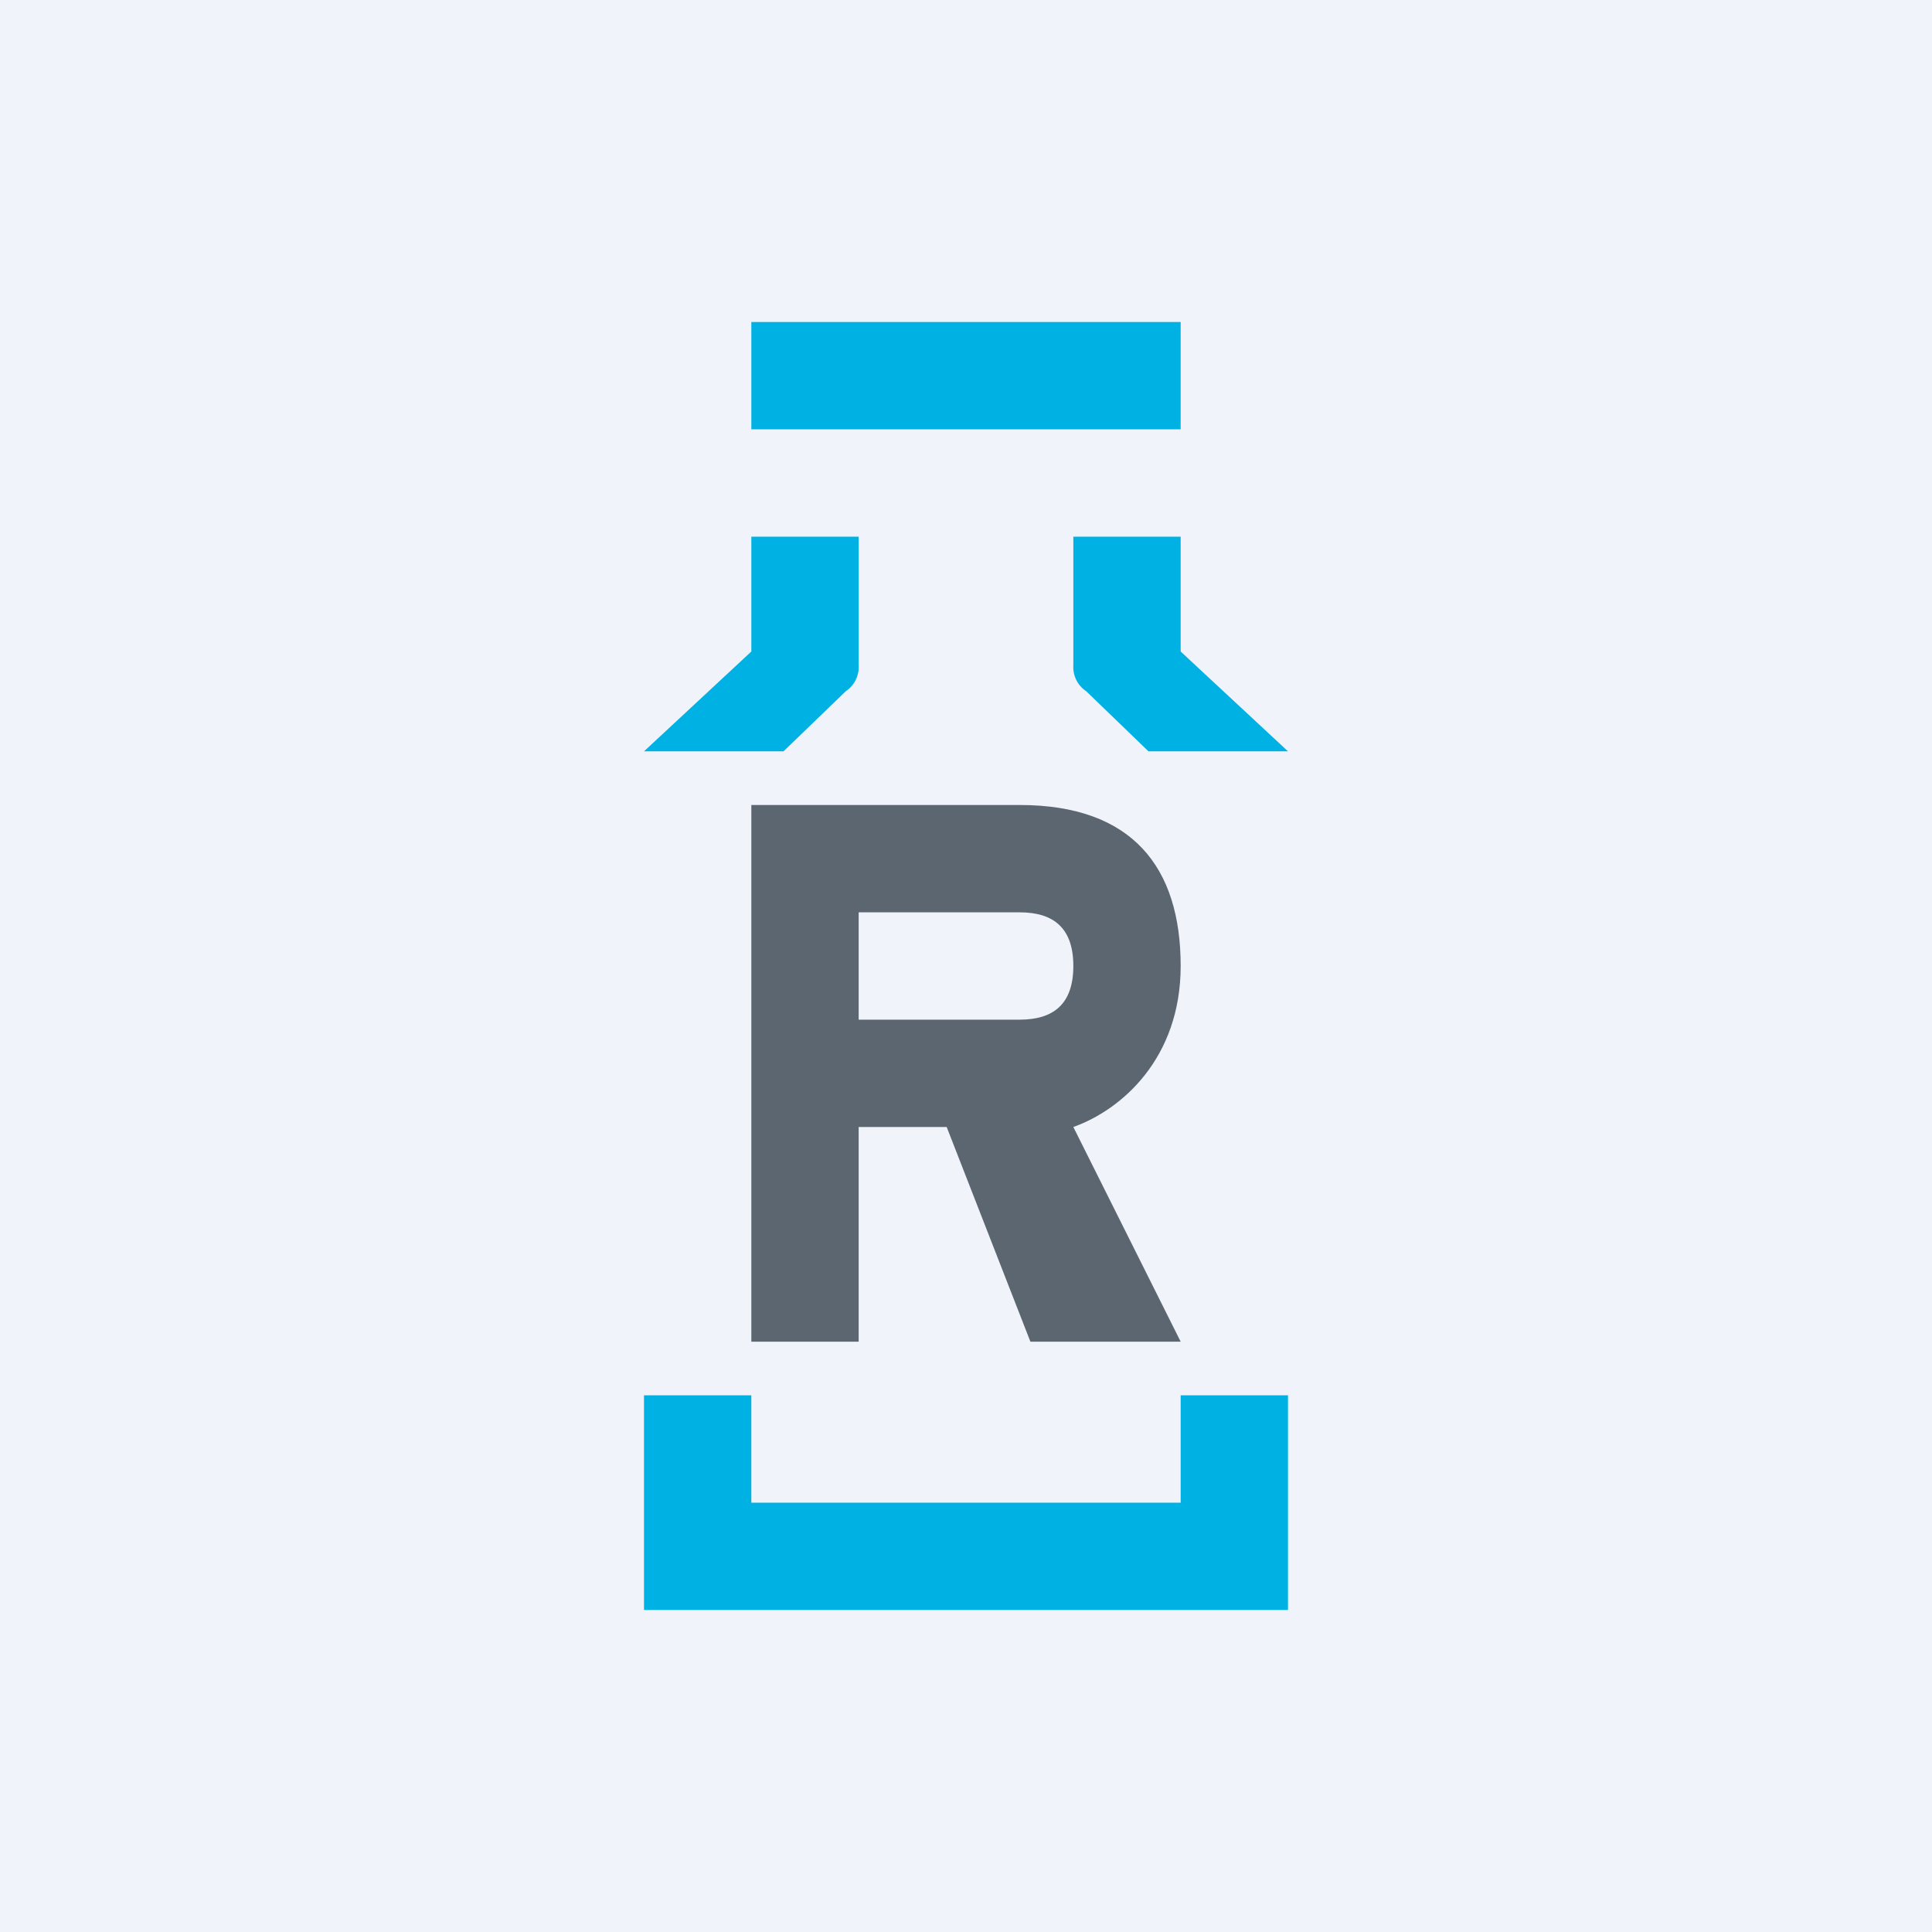
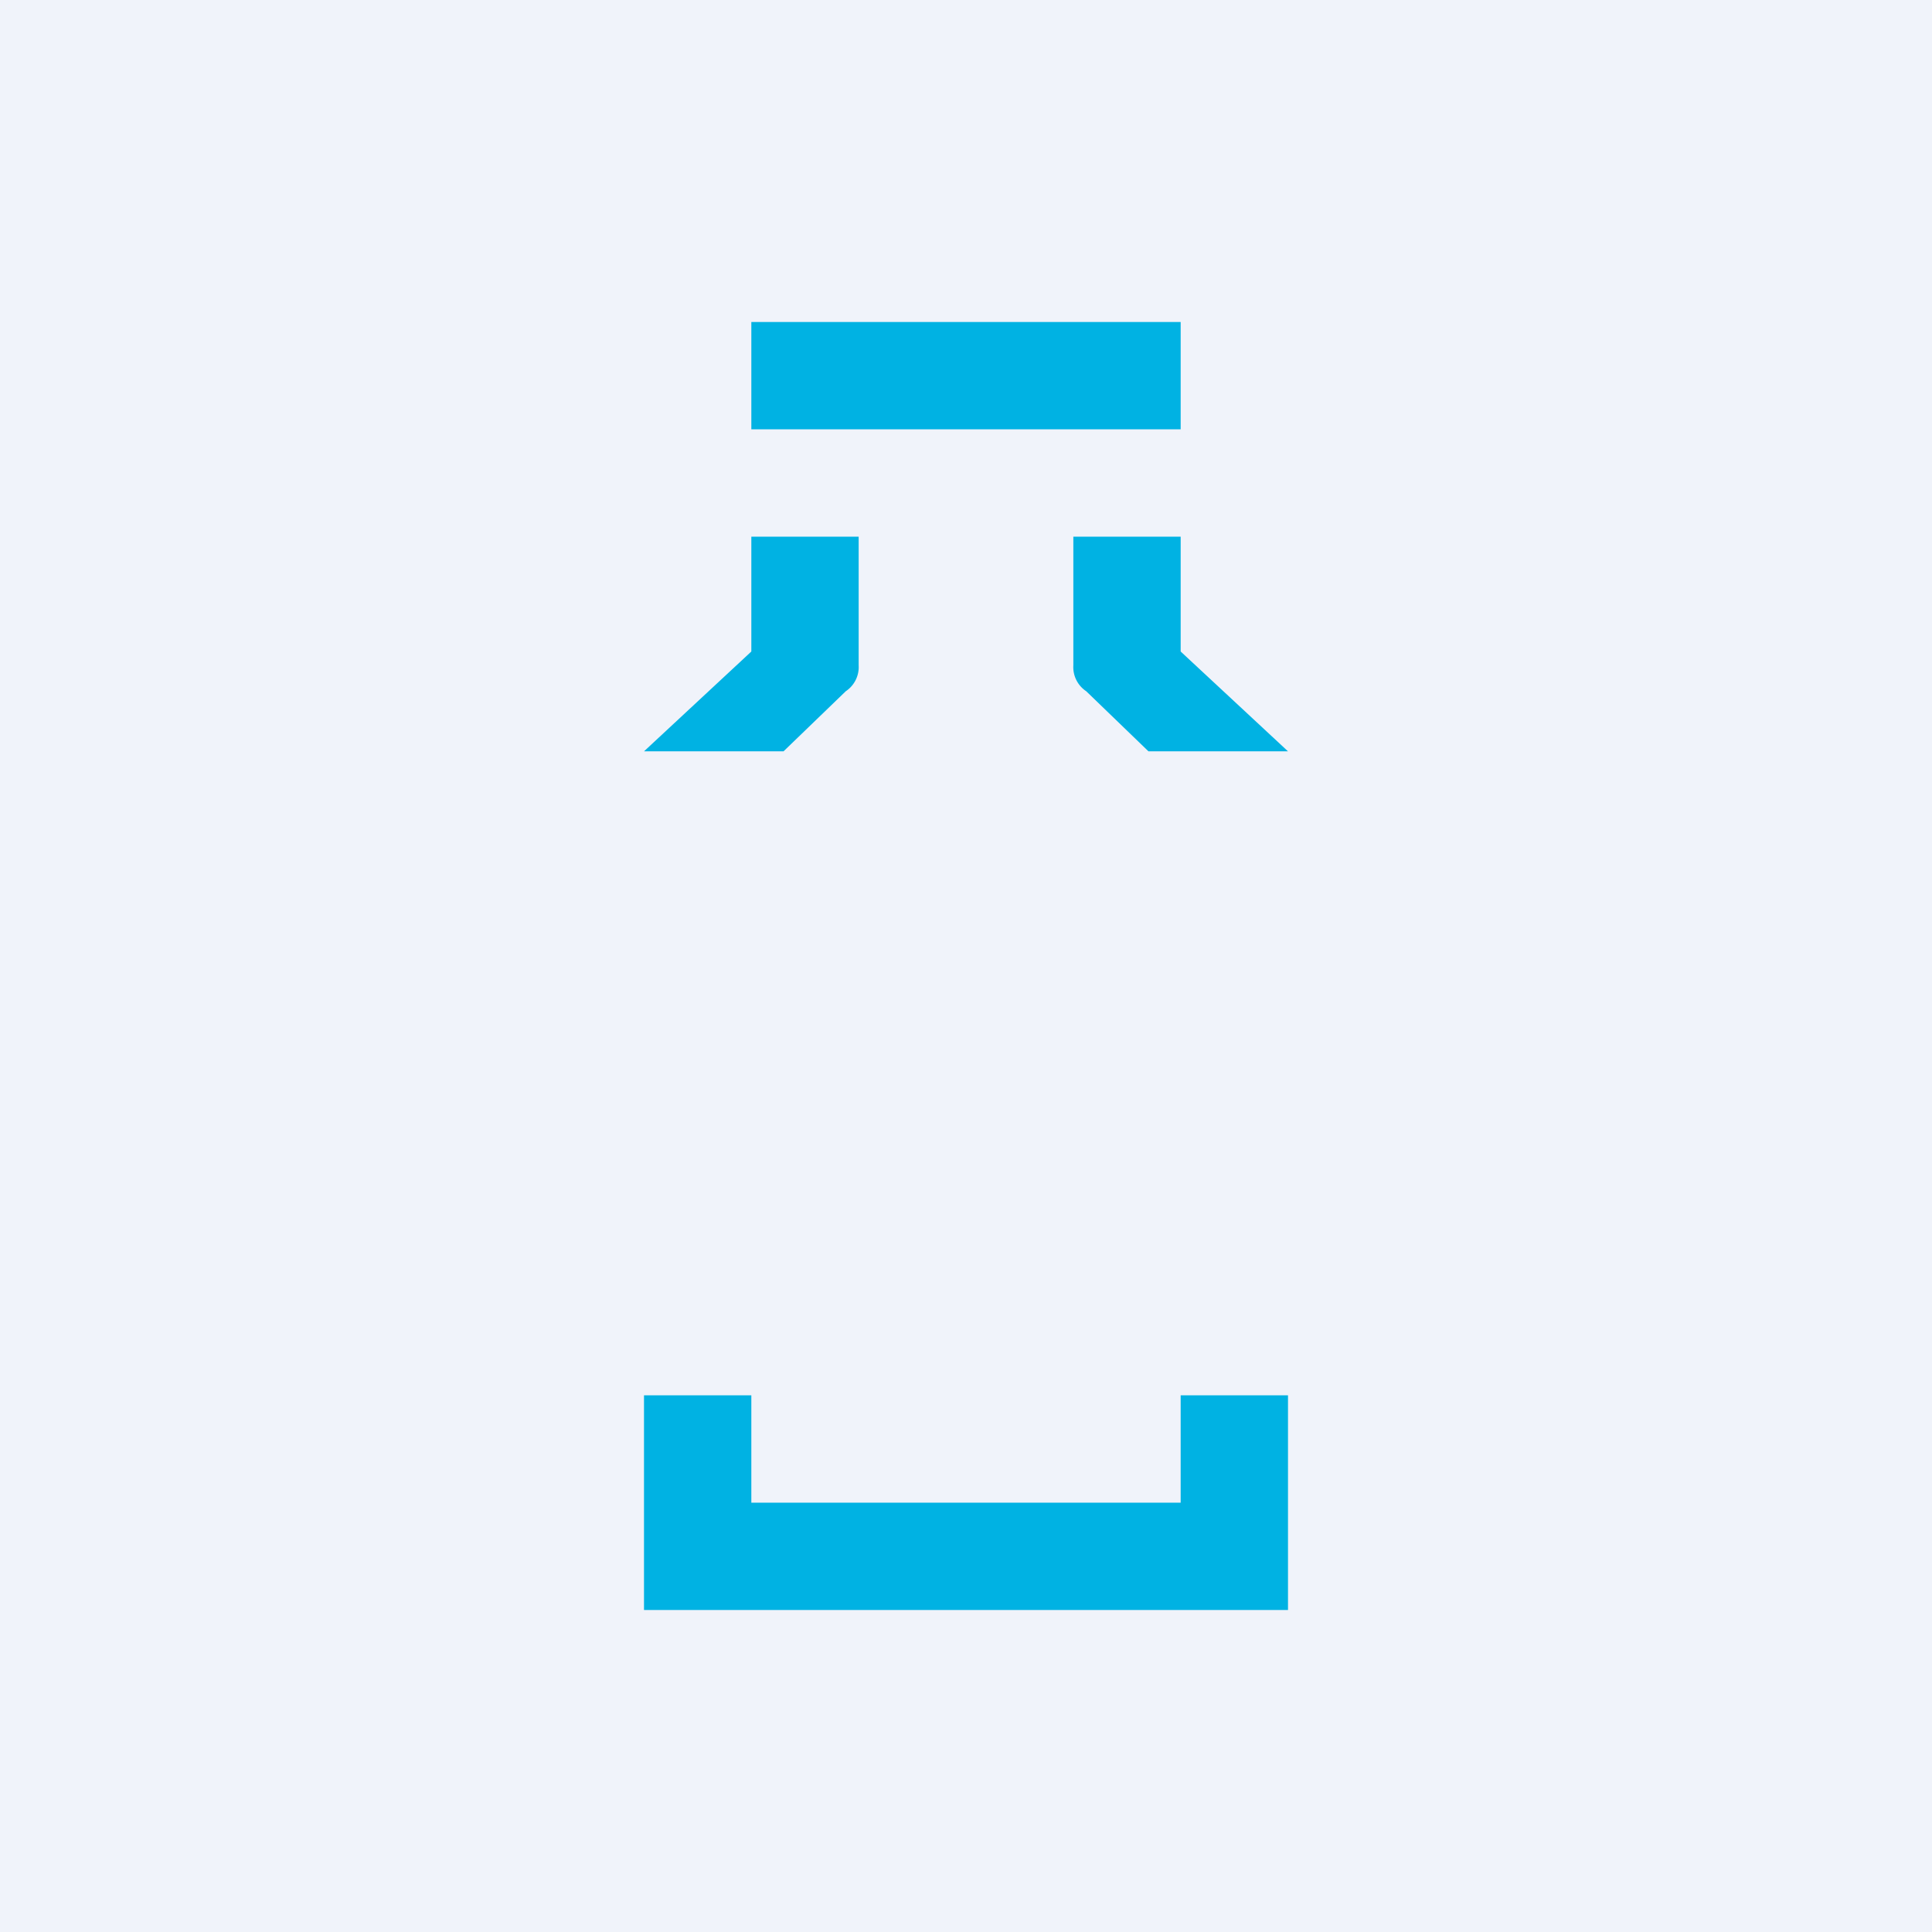
<svg xmlns="http://www.w3.org/2000/svg" width="18" height="18" viewBox="0 0 18 18">
  <path fill="#F0F3FA" d="M0 0h18v18H0z" />
-   <path d="m9.6 12.5-.78-2H8v2H7v-5h2.5c1.05 0 1.5.58 1.5 1.5 0 .86-.55 1.34-1 1.5l1 2H9.6ZM10 9c0-.35-.18-.5-.5-.5H8v1h1.5c.32 0 .5-.15.5-.5Z" fill="#5B6670" />
  <path d="M11 3H7v1h4V3ZM7.88 6.44A.27.27 0 0 0 8 6.2V5H7v1.07L6 7h1.3l.58-.56ZM10.12 6.44A.27.27 0 0 1 10 6.2V5h1v1.07L12 7h-1.3l-.58-.56ZM11 13v1H7v-1H6v2h6v-2h-1Z" fill="#00B2E3" />
</svg>